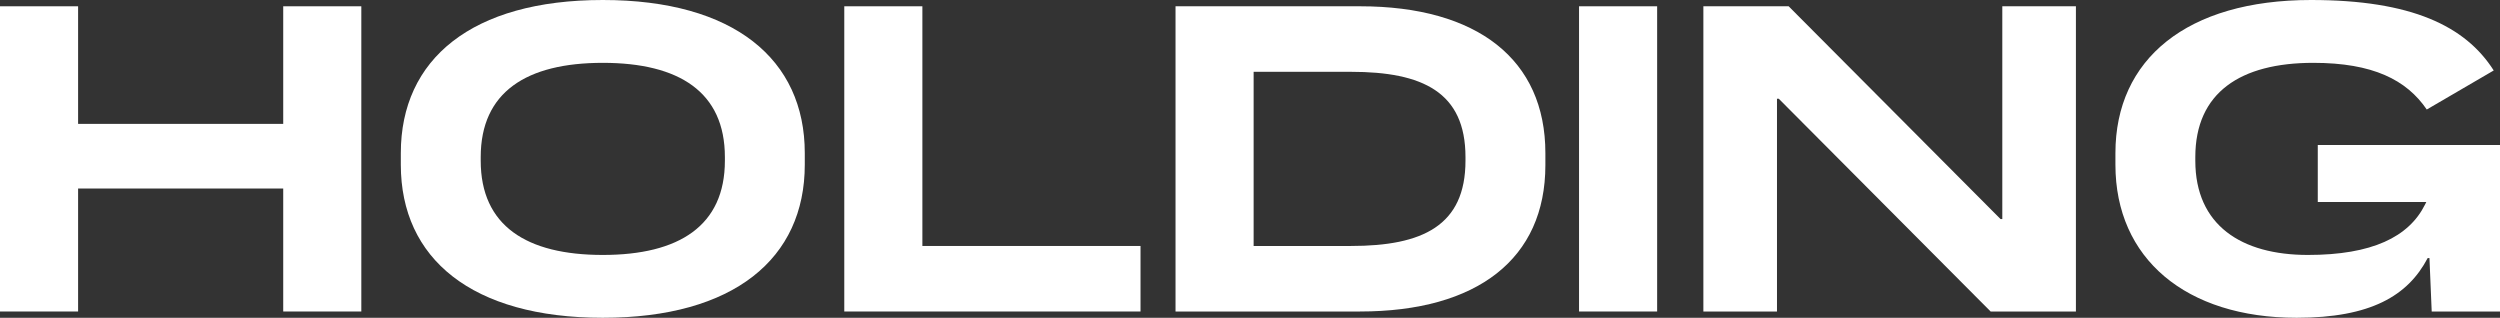
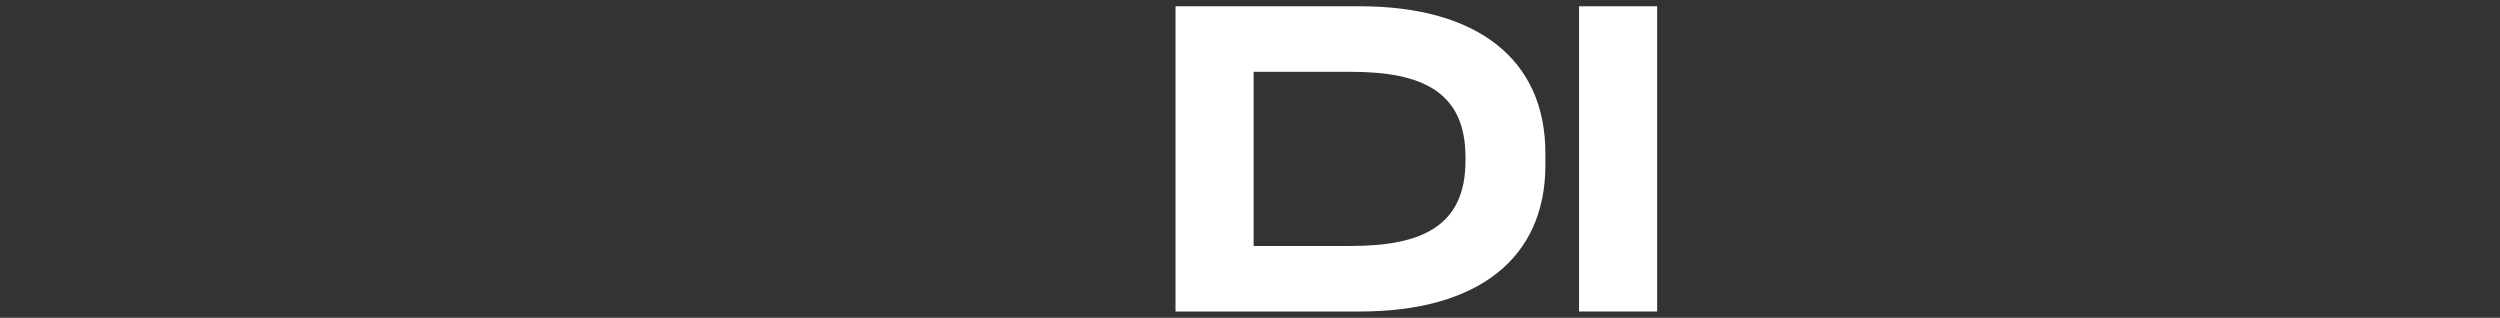
<svg xmlns="http://www.w3.org/2000/svg" xml:space="preserve" width="1250.62mm" height="158.971mm" version="1.1" style="shape-rendering:geometricPrecision; text-rendering:geometricPrecision; image-rendering:optimizeQuality; fill-rule:evenodd; clip-rule:evenodd" viewBox="0 0 27146.91 3450.74">
  <rect x="0" y="0" width="27146.91" height="3450.74" fill="#333333" stroke="none" />
  <defs>
    <style type="text/css"> .fil0 {fill:white;fill-rule:nonzero} </style>
  </defs>
  <g id="Слой_x0020_1">
-     <polygon class="fil0" points="3075.44,3382.5 3923.5,3382.5 3923.5,68.24 3075.44,68.24 3075.44,1345.2 848.06,1345.2 848.06,68.24 -0,68.24 -0,3382.5 848.06,3382.5 848.06,2047.05 3075.44,2047.05 " />
-     <path id="_1" class="fil0" d="M6545.67 3450.74c1423.18,0 2193.26,-643.36 2193.26,-1662.01l0 -126.72c0,-1018.65 -770.08,-1662.01 -2193.26,-1662.01 -1423.18,0 -2193.26,643.36 -2193.26,1662.01l0 126.72c0,1018.65 770.08,1662.01 2193.26,1662.01zm0 -682.35c-828.57,0 -1325.71,-316.8 -1325.71,-1023.52l0 -38.99c0,-706.72 497.14,-1023.52 1325.71,-1023.52 828.57,0 1325.71,316.81 1325.71,1023.52l0 38.99c0,706.72 -497.14,1023.52 -1325.71,1023.52z" />
-     <polygon id="_2" class="fil0" points="9167.84,3382.5 12384.63,3382.5 12384.63,2670.91 10015.9,2670.91 10015.9,68.24 9167.84,68.24 " />
    <path id="_3" class="fil0" d="M12764.79 3382.5l2003.18 0c1276.97,0 2012.93,-575.12 2012.93,-1588.9l0 -131.6c0,-1013.77 -735.96,-1593.77 -2012.93,-1593.77l-2003.18 0 0 3314.26zm1905.7 -711.59l-1057.64 0 0 -1891.08 1057.64 0c774.95,0 1242.85,219.33 1242.85,926.04l0 38.99c0,706.72 -467.9,926.04 -1242.85,926.04z" />
    <polygon id="_4" class="fil0" points="17146.44,3382.5 17994.5,3382.5 17994.5,68.24 17146.44,68.24 " />
-     <polygon id="_5" class="fil0" points="18496.52,3382.5 19295.84,3382.5 19295.84,1072.26 19315.34,1072.26 21615.83,3382.5 22541.87,3382.5 22541.87,68.24 21742.55,68.24 21742.55,2378.47 21723.05,2378.47 19422.56,68.24 18496.52,68.24 " />
-     <path id="_6" class="fil0" d="M24939.03 3450.74c803.38,0 1207.92,-238.82 1422.37,-648.23l19.5 0 24.37 580 741.65 0 0 -1808.22 -1978.81 0 0 618.99 1178.68 0 -14.62 29.24c-175.46,350.92 -575.12,545.88 -1271.28,545.88 -721.34,0 -1222.54,-321.68 -1222.54,-1023.52l0 -38.99c0,-701.84 491.45,-1023.52 1281.03,-1023.52 647.42,0 1012.96,185.21 1232.29,506.89l727.03 -424.03c-307.06,-482.52 -892.74,-765.21 -1983.69,-765.21 -1349.26,0 -2124.22,643.36 -2124.22,1662.01l0 126.72c0,1018.65 765.21,1662.01 1968.25,1662.01z" />
  </g>
</svg>